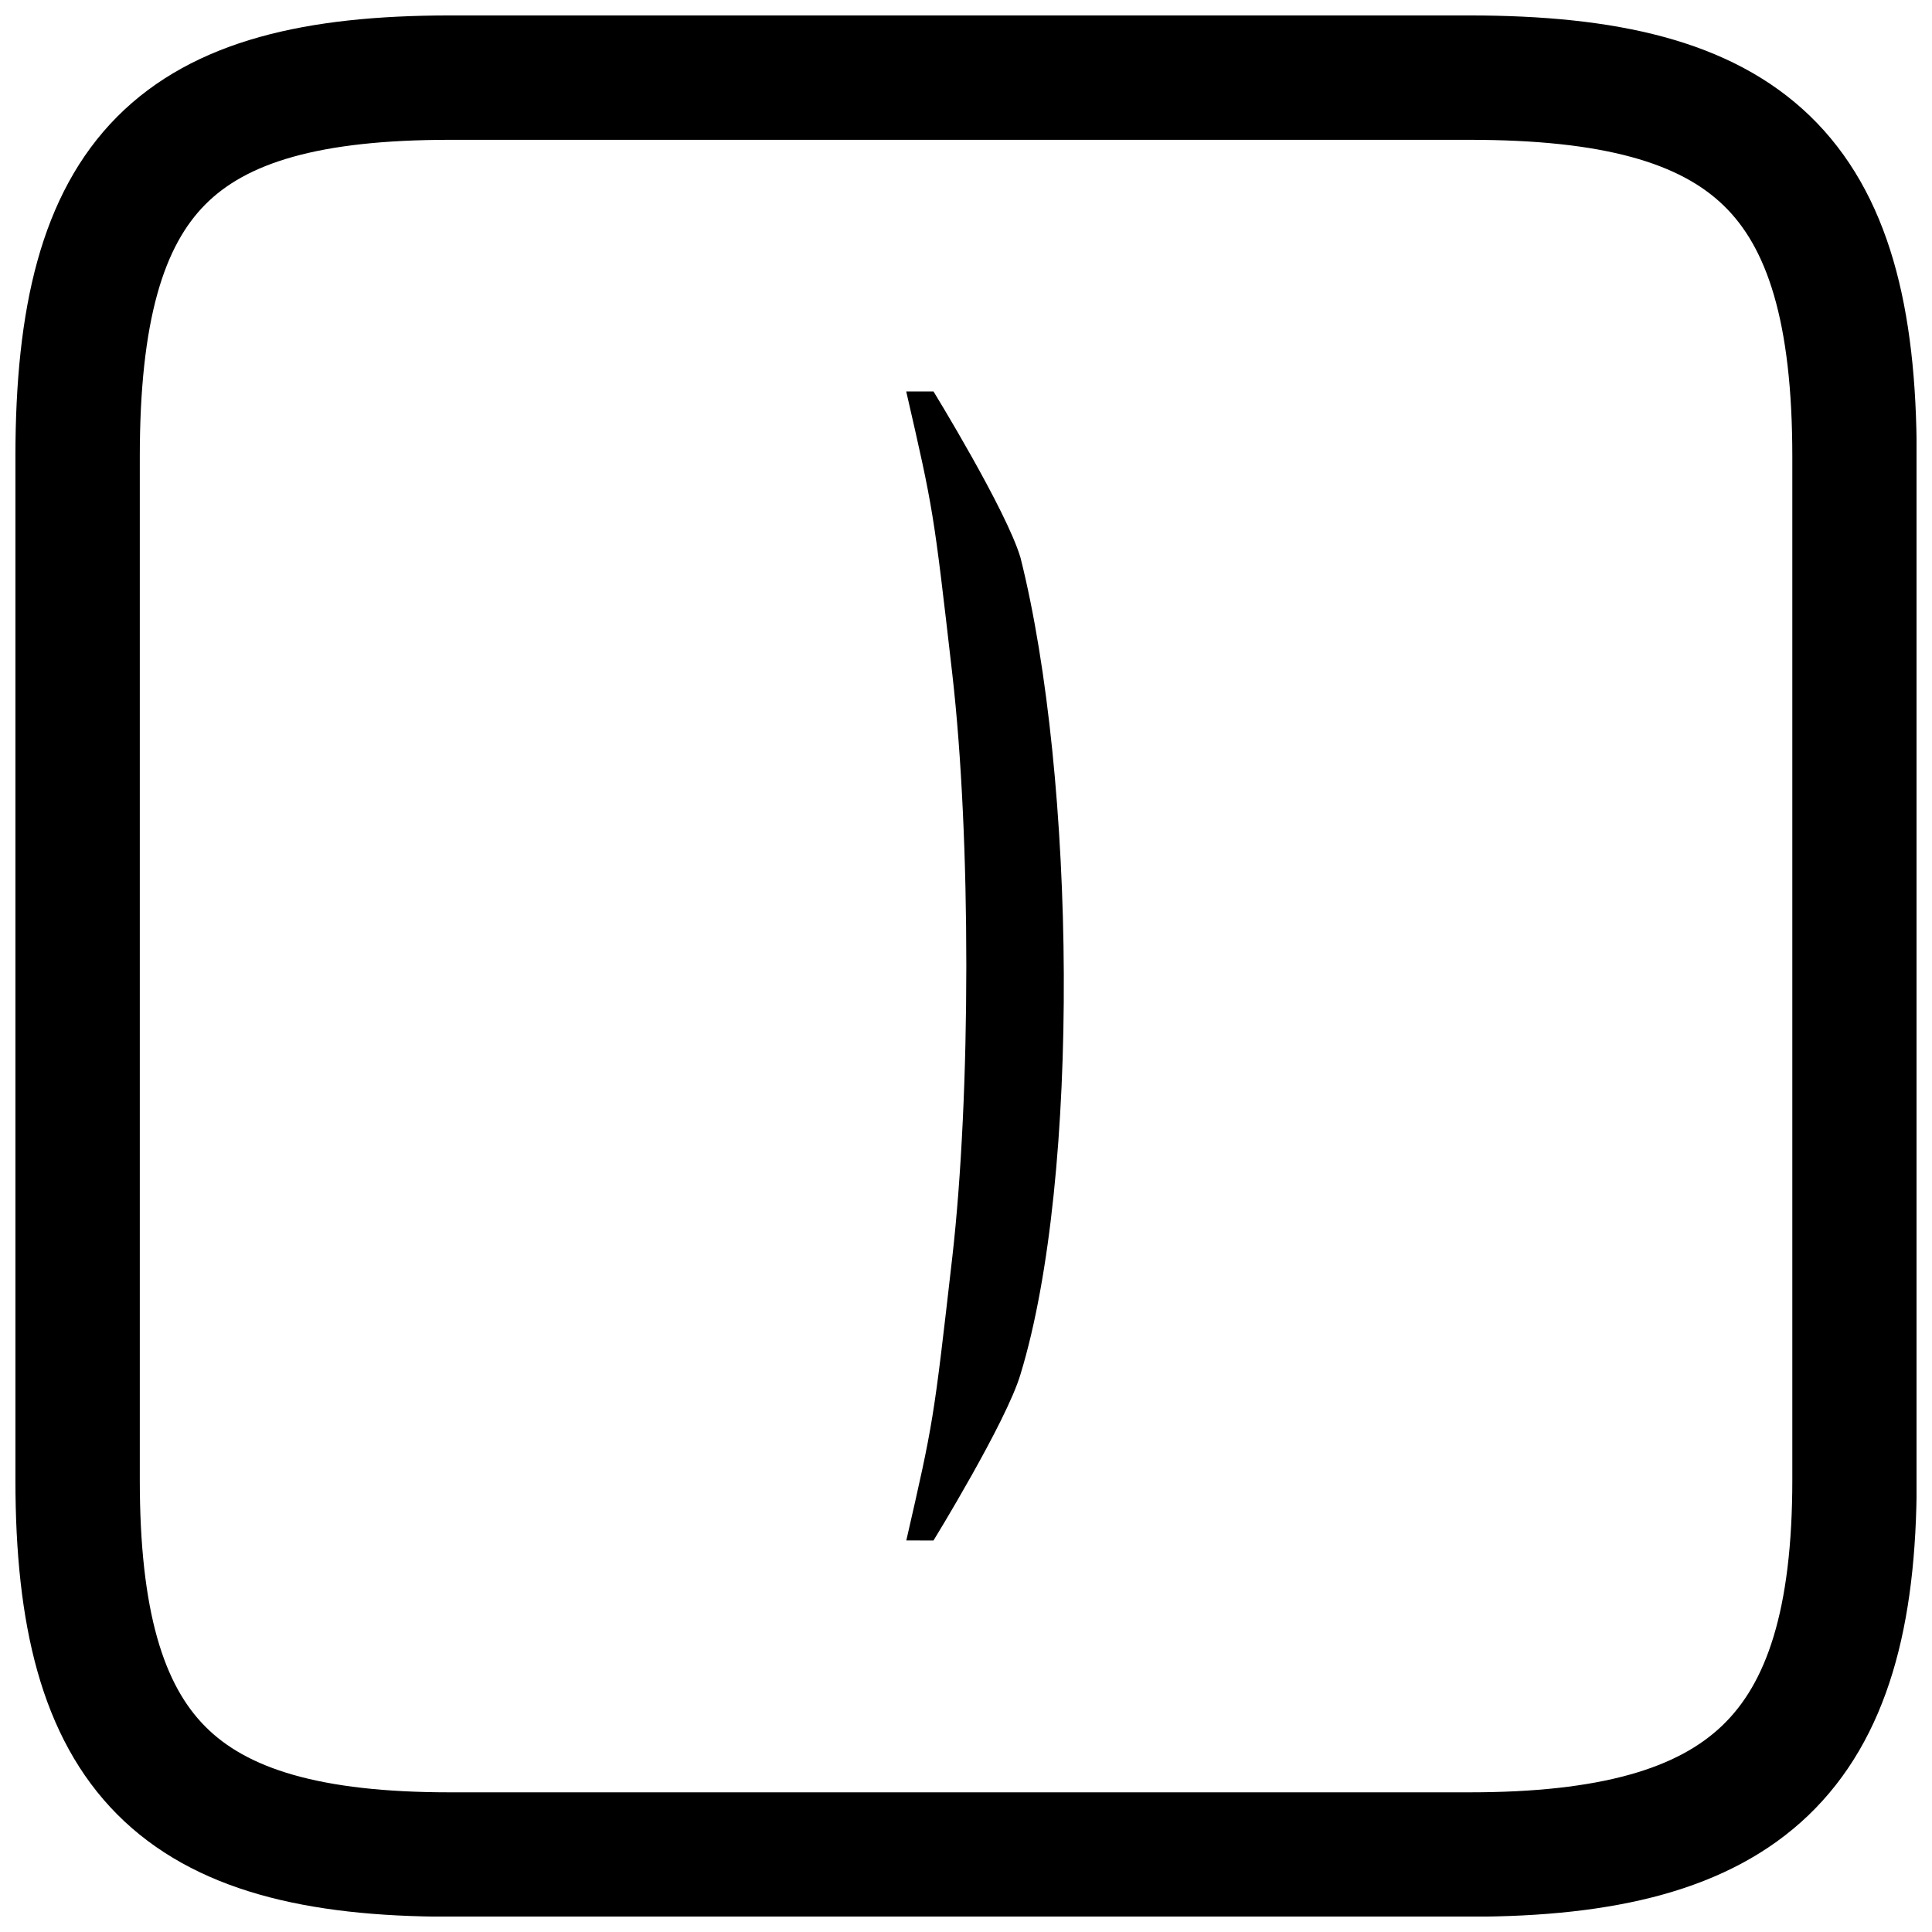
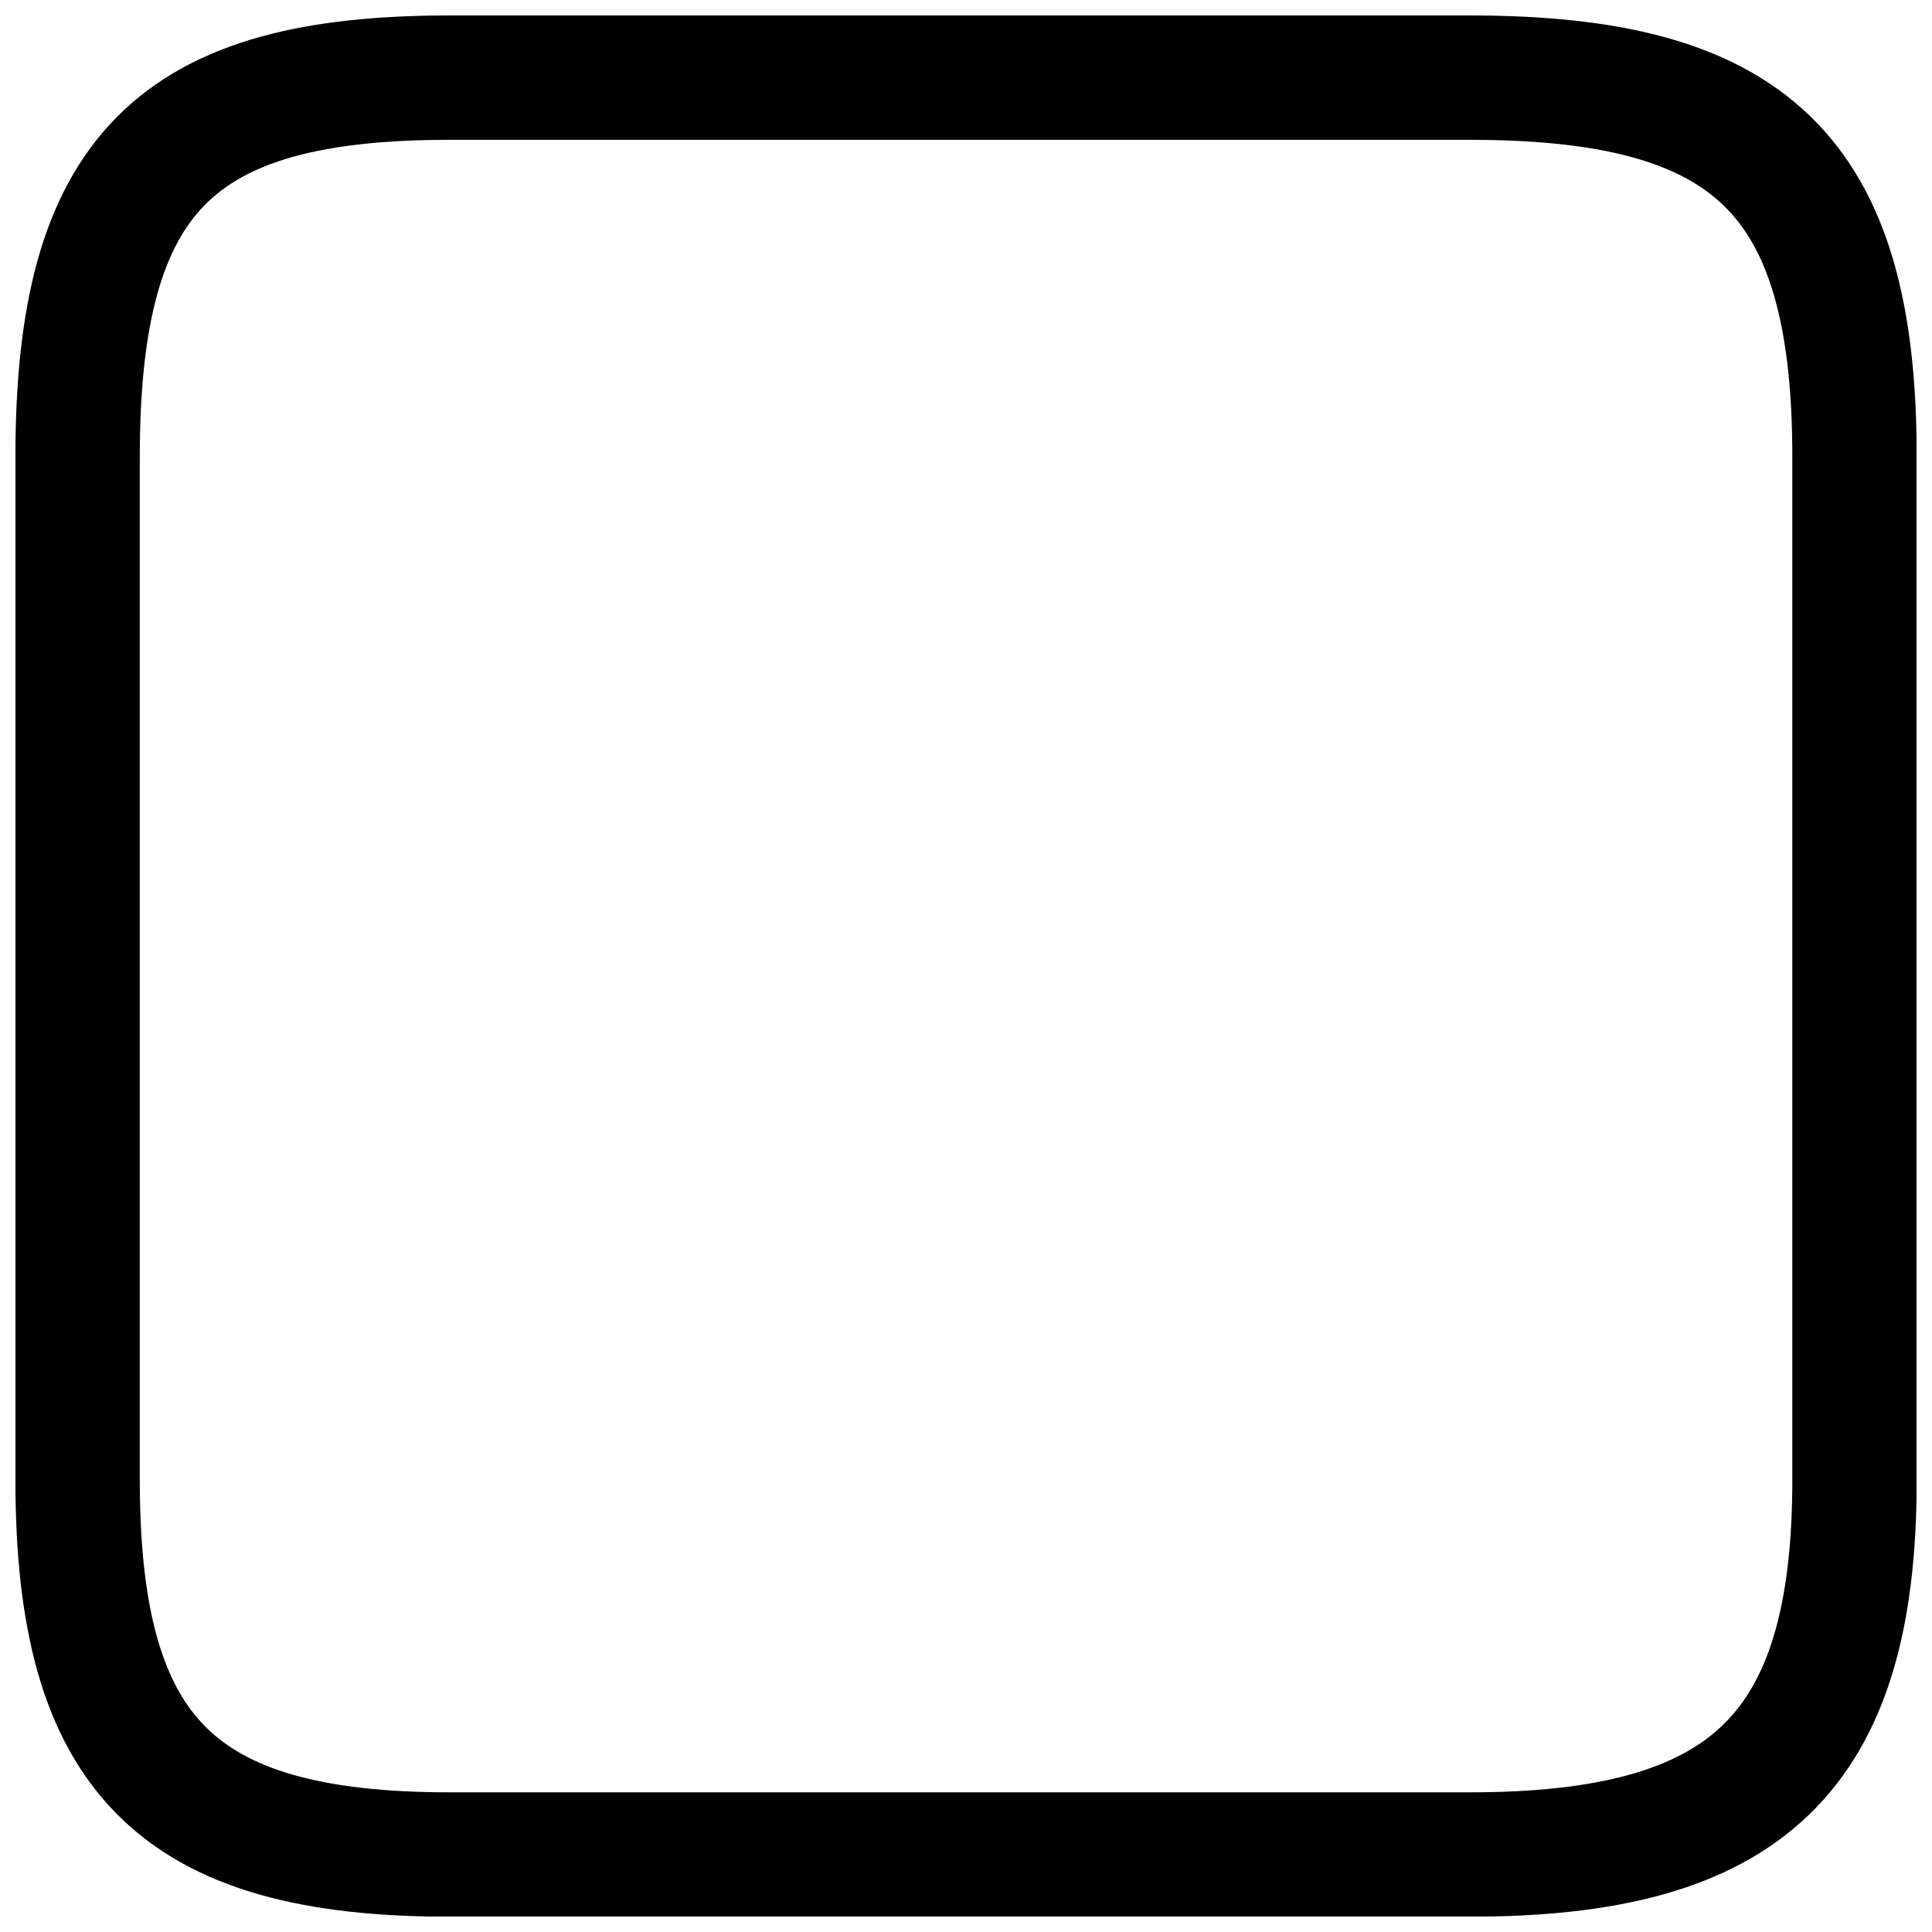
<svg xmlns="http://www.w3.org/2000/svg" width="800px" height="800px" version="1.1" viewBox="144 144 512 512">
  <defs>
    <clipPath id="a">
      <path d="m148.09 148.09h503.81v503.81h-503.81z" />
    </clipPath>
  </defs>
-   <path d="m396.35 477.34c4.961-43.418 4.992-111.38 0.016-154.74-4.977-43.363-4.977-43.363-12.207-74.855h7.227s19.344 31.492 23.059 44.062c14.605 58.098 15.988 164.04 0 216.38-3.719 12.594-23.059 44.062-23.059 44.062l-7.203-0.016c7.203-31.48 7.203-31.48 12.164-74.898z" />
  <g clip-path="url(#a)">
    <path transform="matrix(4.742 0 0 4.742 148.09 158.97)" d="m81.263 1.182h-56.991c-15.274 0-20.797 5.311-20.797 21.18v57.192c0 15.373 5.522 20.93 20.797 20.93h56.991c15.402 0 21.515-5.558 21.515-20.93v-57.192c0-15.869-5.913-21.18-21.515-21.18z" fill="none" stroke="#000000" stroke-width="6.951" />
  </g>
</svg>